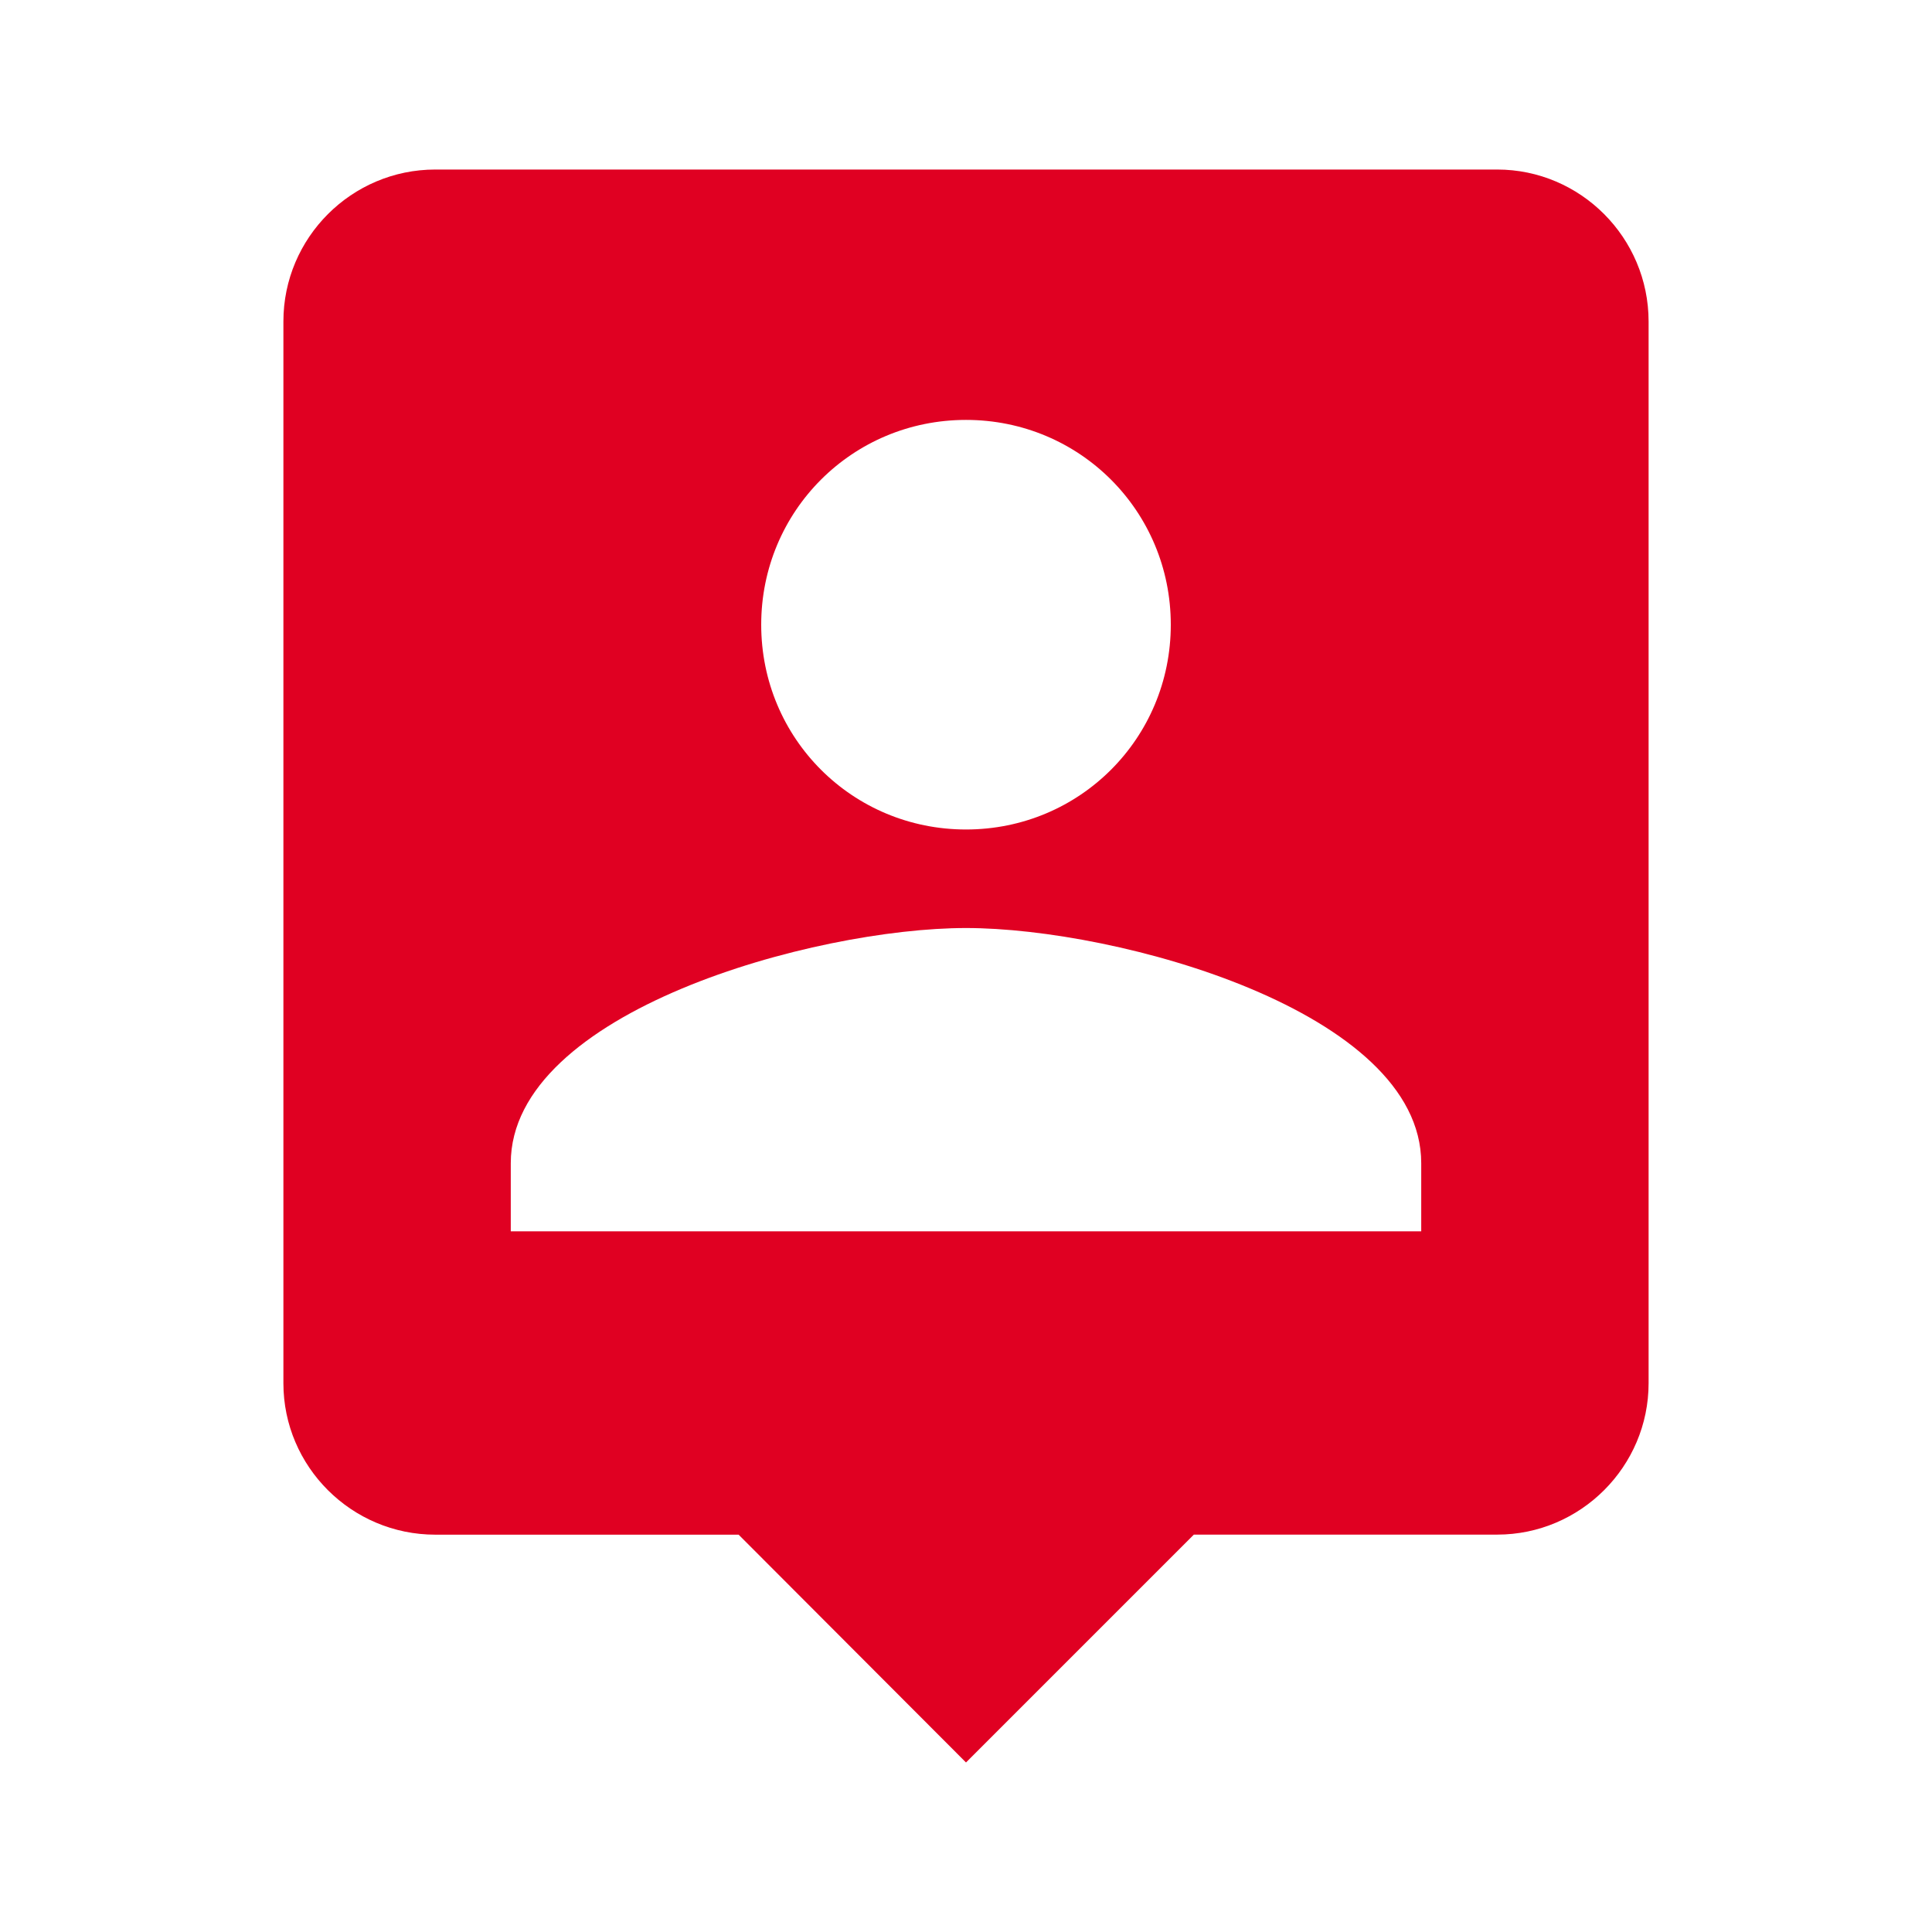
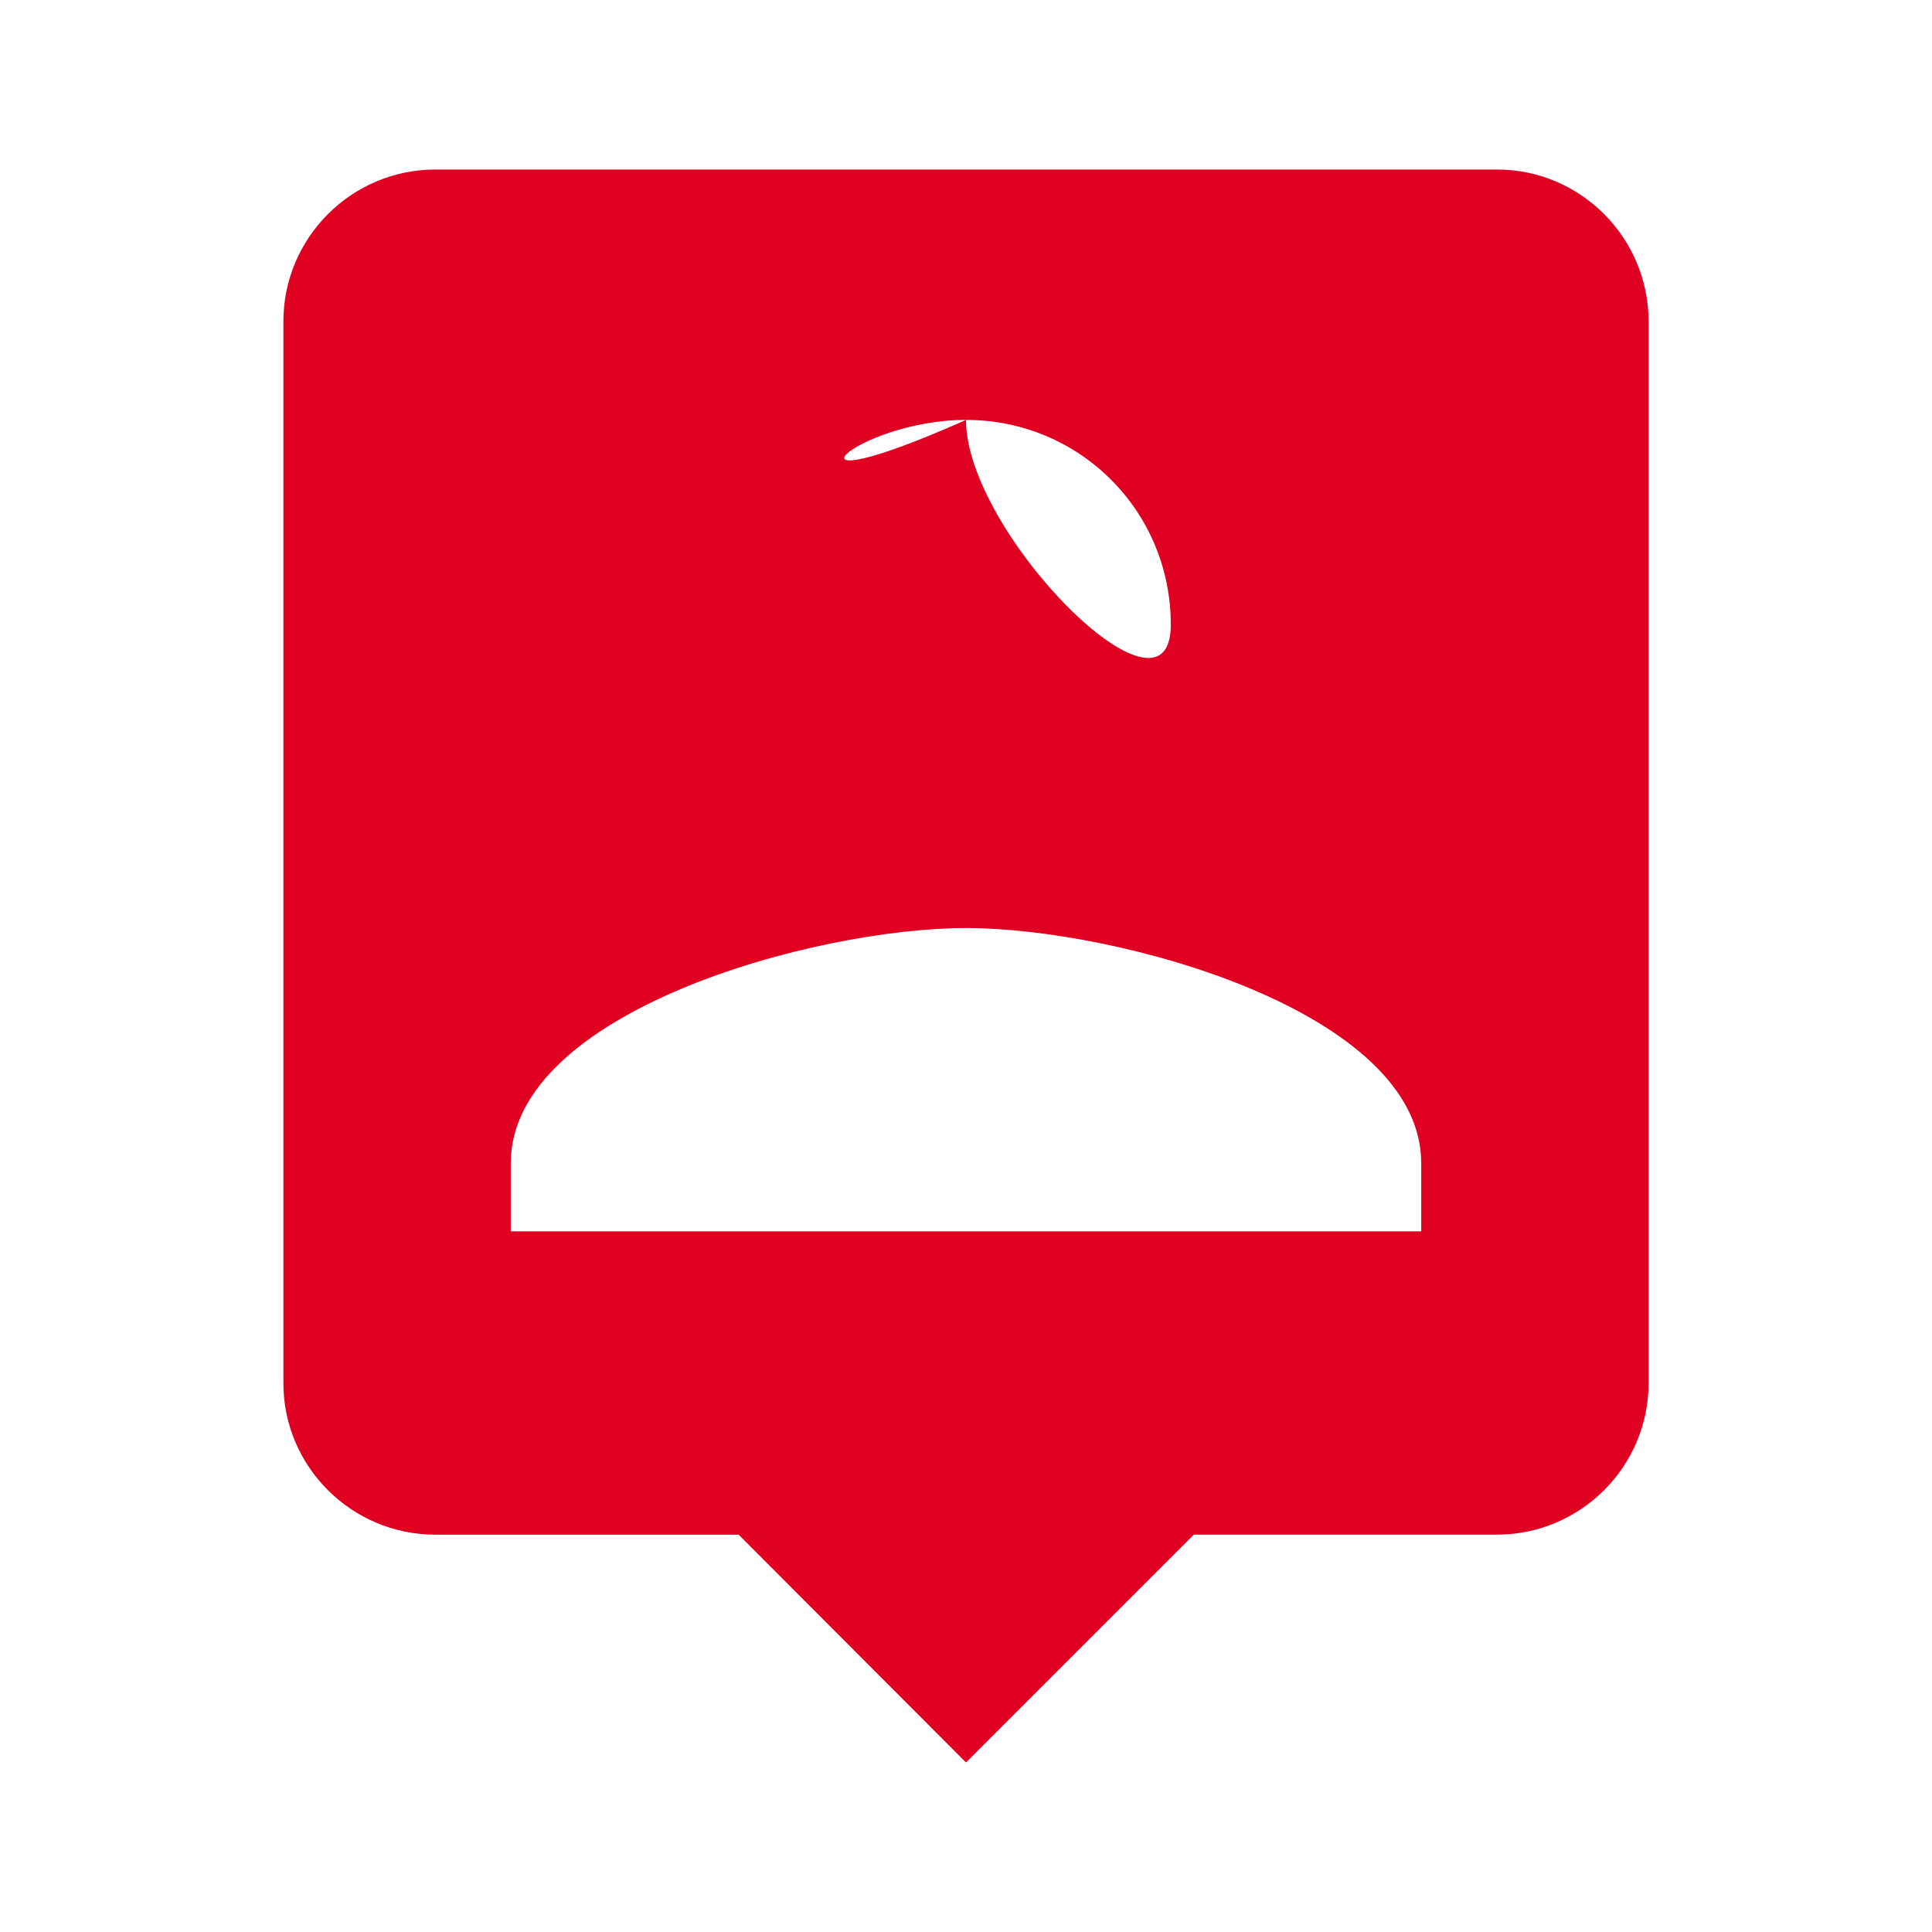
<svg xmlns="http://www.w3.org/2000/svg" version="1.1" id="Calque_1" x="0px" y="0px" viewBox="0 0 32 32" enable-background="new 0 0 32 32" xml:space="preserve">
-   <path fill="#E00022" d="M24.797,2.808H7.21c-1.387,0-2.516,1.129-2.516,2.516v17.587c0,1.38,1.129,2.508,2.516,2.508h5.024  L16,29.192l3.774-3.774h5.024c1.38,0,2.508-1.128,2.508-2.508V5.324C27.305,3.937,26.178,2.808,24.797,2.808z M16,6.955  c1.883,0,3.392,1.509,3.392,3.392c0,1.883-1.509,3.392-3.392,3.392s-3.392-1.509-3.392-3.392C12.608,8.464,14.117,6.955,16,6.955z   M23.54,20.395H8.46v-1.129c0-2.514,5.032-3.895,7.54-3.895c2.516,0,7.54,1.38,7.54,3.895V20.395z" />
+   <path fill="#E00022" d="M24.797,2.808H7.21c-1.387,0-2.516,1.129-2.516,2.516v17.587c0,1.38,1.129,2.508,2.516,2.508h5.024  L16,29.192l3.774-3.774h5.024c1.38,0,2.508-1.128,2.508-2.508V5.324C27.305,3.937,26.178,2.808,24.797,2.808z M16,6.955  c1.883,0,3.392,1.509,3.392,3.392s-3.392-1.509-3.392-3.392C12.608,8.464,14.117,6.955,16,6.955z   M23.54,20.395H8.46v-1.129c0-2.514,5.032-3.895,7.54-3.895c2.516,0,7.54,1.38,7.54,3.895V20.395z" />
</svg>